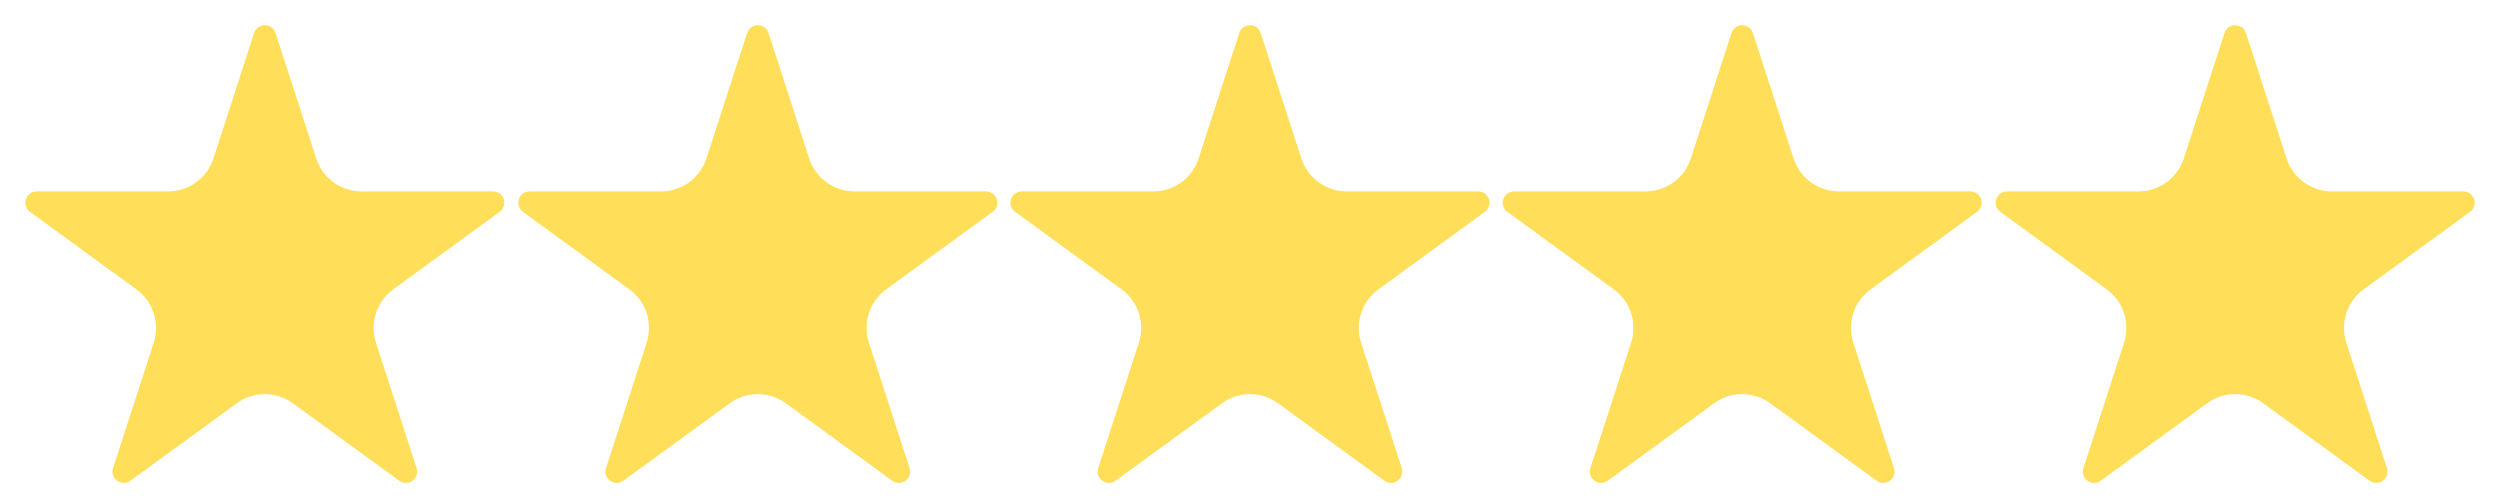
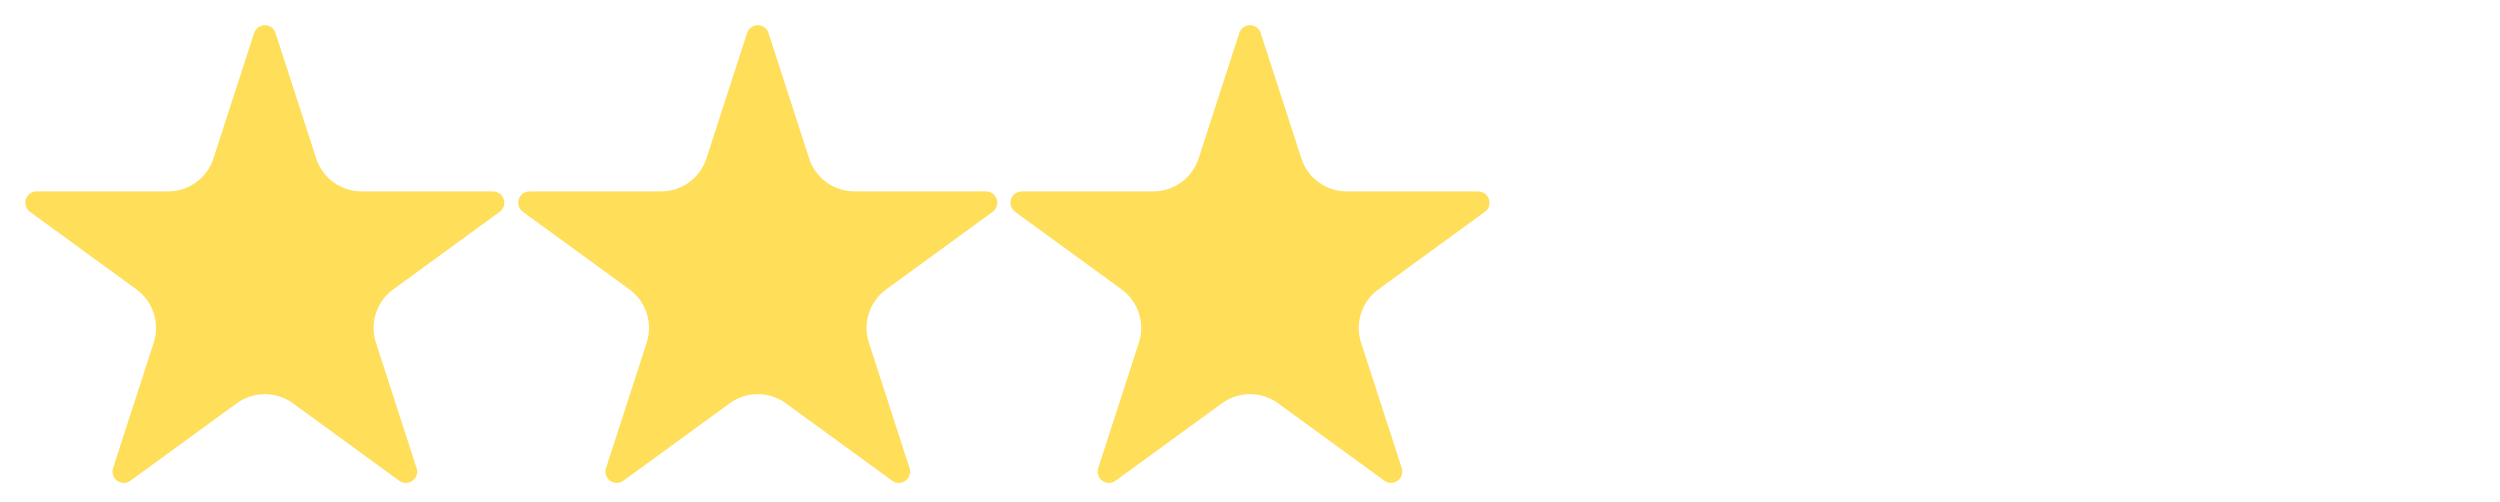
<svg xmlns="http://www.w3.org/2000/svg" width="1080" zoomAndPan="magnify" viewBox="0 0 810 162.75" height="217" preserveAspectRatio="xMidYMid meet" version="1.0">
  <defs>
    <clipPath id="8f51a657cc">
      <path d="M 8 8 L 163.629 8 L 163.629 156.664 L 8 156.664 Z M 8 8 " clip-rule="nonzero" />
    </clipPath>
    <clipPath id="5917a45899">
      <path d="M 89.266 10.684 L 102.445 51.336 C 104.512 57.707 110.445 62.02 117.141 62.02 L 159.75 62.02 C 161.332 62.02 162.734 63.039 163.227 64.547 C 163.715 66.051 163.18 67.703 161.902 68.633 L 127.418 93.742 C 122 97.684 119.734 104.664 121.801 111.039 L 134.98 151.688 C 135.469 153.191 134.934 154.84 133.652 155.766 C 132.375 156.695 130.641 156.691 129.363 155.762 L 94.883 130.656 C 89.469 126.715 82.133 126.715 76.719 130.656 L 42.238 155.762 C 40.961 156.691 39.23 156.695 37.949 155.766 C 36.672 154.84 36.133 153.191 36.621 151.688 L 49.801 111.039 C 51.867 104.664 49.602 97.684 44.184 93.742 L 9.703 68.633 C 8.422 67.703 7.887 66.051 8.379 64.547 C 8.867 63.039 10.27 62.02 11.855 62.02 L 54.461 62.02 C 61.156 62.02 67.09 57.707 69.156 51.336 L 82.336 10.684 C 82.824 9.184 84.223 8.168 85.801 8.168 C 87.379 8.168 88.777 9.184 89.266 10.684 Z M 89.266 10.684 " clip-rule="nonzero" />
    </clipPath>
    <clipPath id="f00e58162f">
-       <path d="M 486.266 8 L 642.301 8 L 642.301 156.664 L 486.266 156.664 Z M 486.266 8 " clip-rule="nonzero" />
-     </clipPath>
+       </clipPath>
    <clipPath id="2388dfb418">
      <path d="M 567.934 10.684 L 581.113 51.336 C 583.18 57.707 589.113 62.02 595.812 62.02 L 638.418 62.02 C 640 62.02 641.402 63.039 641.895 64.547 C 642.383 66.051 641.848 67.703 640.57 68.633 L 606.086 93.742 C 600.672 97.684 598.402 104.664 600.469 111.039 L 613.648 151.688 C 614.137 153.191 613.602 154.84 612.32 155.766 C 611.043 156.695 609.312 156.691 608.035 155.762 L 573.551 130.656 C 568.137 126.715 560.801 126.715 555.391 130.656 L 520.906 155.762 C 519.629 156.691 517.898 156.695 516.617 155.766 C 515.34 154.84 514.805 153.191 515.289 151.688 L 528.469 111.039 C 530.535 104.664 528.27 97.684 522.855 93.742 L 488.371 68.633 C 487.09 67.703 486.555 66.051 487.047 64.547 C 487.535 63.039 488.941 62.02 490.523 62.02 L 533.129 62.02 C 539.828 62.02 545.762 57.707 547.828 51.336 L 561.008 10.684 C 561.492 9.184 562.891 8.168 564.469 8.168 C 566.047 8.168 567.449 9.184 567.934 10.684 Z M 567.934 10.684 " clip-rule="nonzero" />
    </clipPath>
    <clipPath id="d0096d33e5">
      <path d="M 167.32 8 L 323.355 8 L 323.355 156.664 L 167.32 156.664 Z M 167.32 8 " clip-rule="nonzero" />
    </clipPath>
    <clipPath id="72ccf5dd59">
      <path d="M 248.988 10.684 L 262.168 51.336 C 264.234 57.707 270.168 62.02 276.867 62.02 L 319.473 62.02 C 321.055 62.02 322.457 63.039 322.949 64.547 C 323.438 66.051 322.906 67.703 321.625 68.633 L 287.141 93.742 C 281.727 97.684 279.457 104.664 281.523 111.039 L 294.703 151.688 C 295.191 153.191 294.656 154.84 293.375 155.766 C 292.098 156.695 290.367 156.691 289.09 155.762 L 254.605 130.656 C 249.191 126.715 241.855 126.715 236.445 130.656 L 201.961 155.762 C 200.684 156.691 198.953 156.695 197.672 155.766 C 196.395 154.84 195.859 153.191 196.344 151.688 L 209.523 111.039 C 211.59 104.664 209.324 97.684 203.91 93.742 L 169.426 68.633 C 168.145 67.703 167.609 66.051 168.102 64.547 C 168.59 63.039 169.996 62.02 171.578 62.02 L 214.184 62.02 C 220.883 62.02 226.816 57.707 228.883 51.336 L 242.062 10.684 C 242.547 9.184 243.945 8.168 245.523 8.168 C 247.105 8.168 248.504 9.184 248.988 10.684 Z M 248.988 10.684 " clip-rule="nonzero" />
    </clipPath>
    <clipPath id="afc29724fd">
      <path d="M 327 8 L 482.828 8 L 482.828 156.664 L 327 156.664 Z M 327 8 " clip-rule="nonzero" />
    </clipPath>
    <clipPath id="0974ece9ab">
      <path d="M 408.461 10.684 L 421.641 51.336 C 423.707 57.707 429.641 62.02 436.34 62.02 L 478.945 62.02 C 480.527 62.02 481.93 63.039 482.422 64.547 C 482.91 66.051 482.379 67.703 481.098 68.633 L 446.613 93.742 C 441.199 97.684 438.93 104.664 440.996 111.039 L 454.176 151.688 C 454.664 153.191 454.129 154.84 452.848 155.766 C 451.57 156.695 449.84 156.691 448.562 155.762 L 414.078 130.656 C 408.664 126.715 401.328 126.715 395.918 130.656 L 361.434 155.762 C 360.156 156.691 358.426 156.695 357.145 155.766 C 355.867 154.84 355.332 153.191 355.816 151.688 L 368.996 111.039 C 371.062 104.664 368.797 97.684 363.383 93.742 L 328.898 68.633 C 327.617 67.703 327.082 66.051 327.574 64.547 C 328.062 63.039 329.469 62.02 331.051 62.02 L 373.656 62.02 C 380.355 62.02 386.289 57.707 388.355 51.336 L 401.535 10.684 C 402.02 9.184 403.418 8.168 404.996 8.168 C 406.578 8.168 407.977 9.184 408.461 10.684 Z M 408.461 10.684 " clip-rule="nonzero" />
    </clipPath>
    <clipPath id="99c744d491">
-       <path d="M 646 8 L 802 8 L 802 156.664 L 646 156.664 Z M 646 8 " clip-rule="nonzero" />
-     </clipPath>
+       </clipPath>
    <clipPath id="aef293c4a1">
      <path d="M 727.664 10.684 L 740.844 51.336 C 742.91 57.707 748.844 62.02 755.539 62.02 L 798.145 62.02 C 799.73 62.02 801.133 63.039 801.621 64.547 C 802.113 66.051 801.578 67.703 800.297 68.633 L 765.816 93.742 C 760.398 97.684 758.133 104.664 760.199 111.039 L 773.379 151.688 C 773.867 153.191 773.328 154.84 772.051 155.766 C 770.77 156.695 769.039 156.691 767.762 155.762 L 733.281 130.656 C 727.867 126.715 720.531 126.715 715.117 130.656 L 680.637 155.762 C 679.359 156.691 677.625 156.695 676.348 155.766 C 675.066 154.84 674.531 153.191 675.02 151.688 L 688.199 111.039 C 690.266 104.664 688 97.684 682.582 93.742 L 648.098 68.633 C 646.82 67.703 646.285 66.051 646.773 64.547 C 647.266 63.039 648.668 62.02 650.25 62.02 L 692.859 62.02 C 699.555 62.02 705.488 57.707 707.555 51.336 L 720.734 10.684 C 721.223 9.184 722.621 8.168 724.199 8.168 C 725.777 8.168 727.176 9.184 727.664 10.684 Z M 727.664 10.684 " clip-rule="nonzero" />
    </clipPath>
  </defs>
  <g clip-path="url(#8f51a657cc)">
    <g clip-path="url(#5917a45899)">
      <path fill="#ffde59" d="M 0.621 0 L 171.242 0 L 171.242 162.375 L 0.621 162.375 Z M 0.621 0 " fill-opacity="1" fill-rule="nonzero" />
    </g>
  </g>
  <g clip-path="url(#f00e58162f)">
    <g clip-path="url(#2388dfb418)">
      <path fill="#ffde59" d="M 479.289 0 L 649.91 0 L 649.91 162.375 L 479.289 162.375 Z M 479.289 0 " fill-opacity="1" fill-rule="nonzero" />
    </g>
  </g>
  <g clip-path="url(#d0096d33e5)">
    <g clip-path="url(#72ccf5dd59)">
      <path fill="#ffde59" d="M 160.344 0 L 330.965 0 L 330.965 162.375 L 160.344 162.375 Z M 160.344 0 " fill-opacity="1" fill-rule="nonzero" />
    </g>
  </g>
  <g clip-path="url(#afc29724fd)">
    <g clip-path="url(#0974ece9ab)">
      <path fill="#ffde59" d="M 319.816 0 L 490.438 0 L 490.438 162.375 L 319.816 162.375 Z M 319.816 0 " fill-opacity="1" fill-rule="nonzero" />
    </g>
  </g>
  <g clip-path="url(#99c744d491)">
    <g clip-path="url(#aef293c4a1)">
-       <path fill="#ffde59" d="M 639.02 0 L 809.641 0 L 809.641 162.375 L 639.02 162.375 Z M 639.02 0 " fill-opacity="1" fill-rule="nonzero" />
-     </g>
+       </g>
  </g>
</svg>